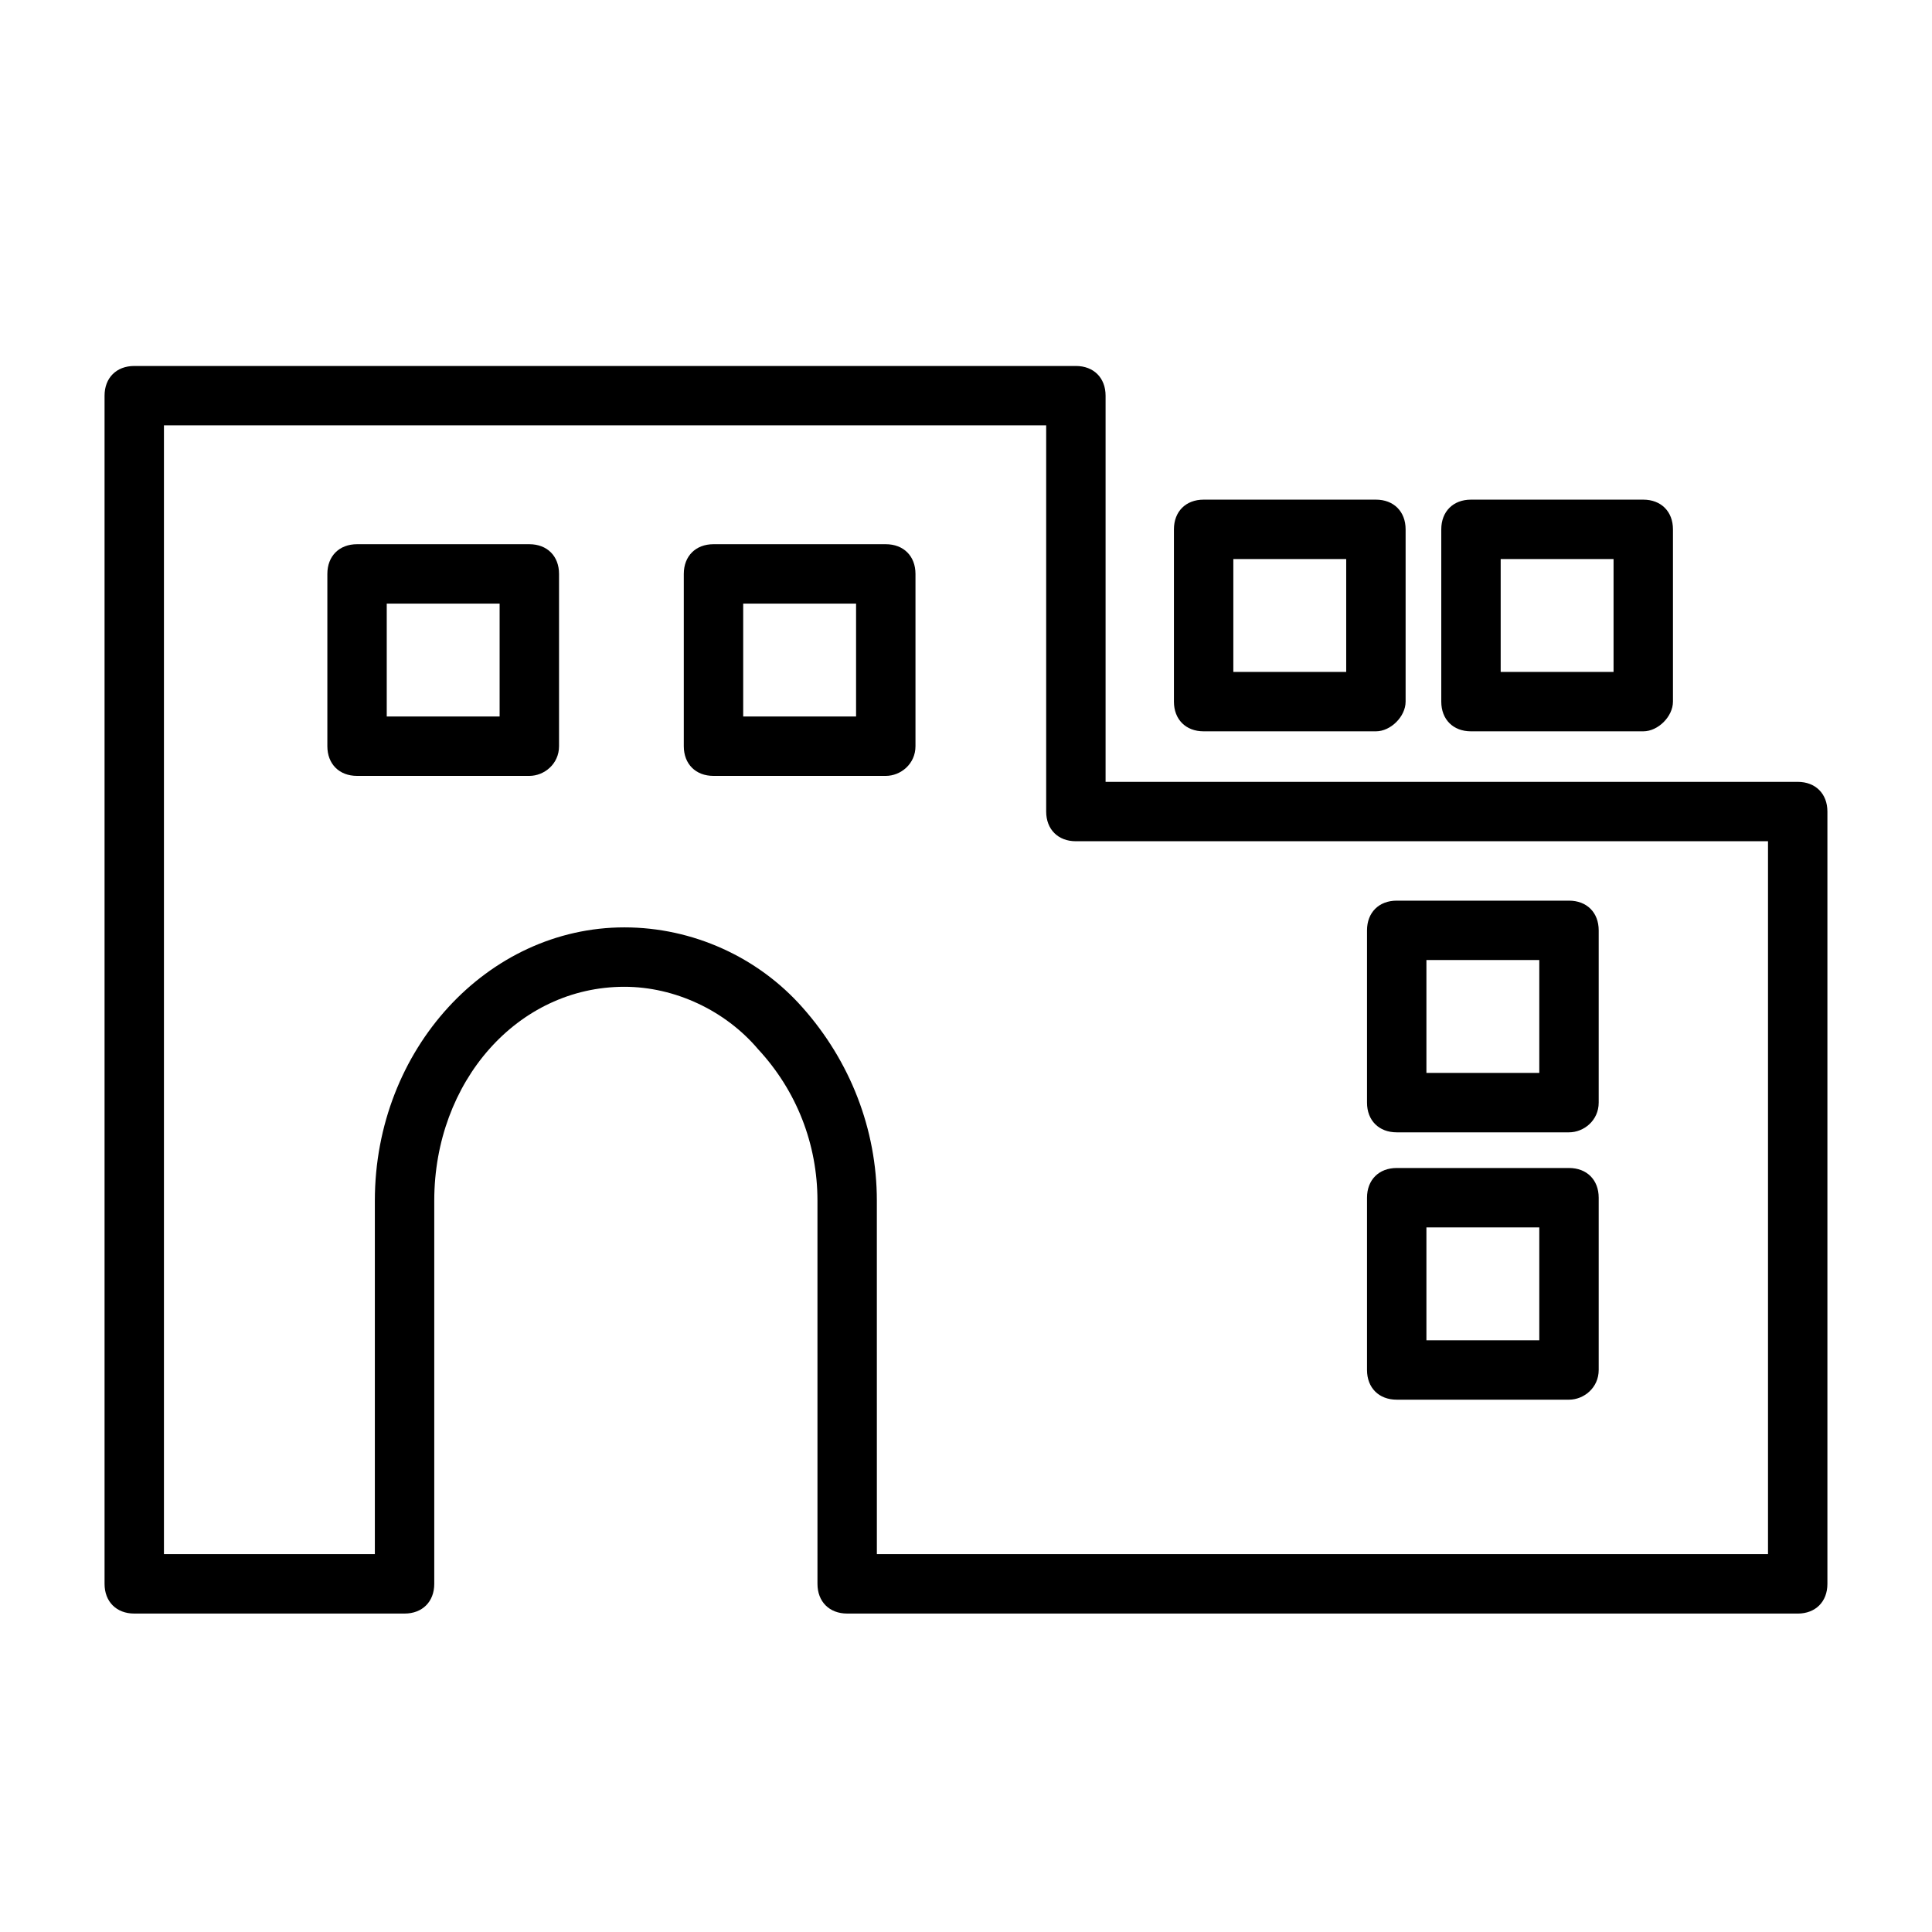
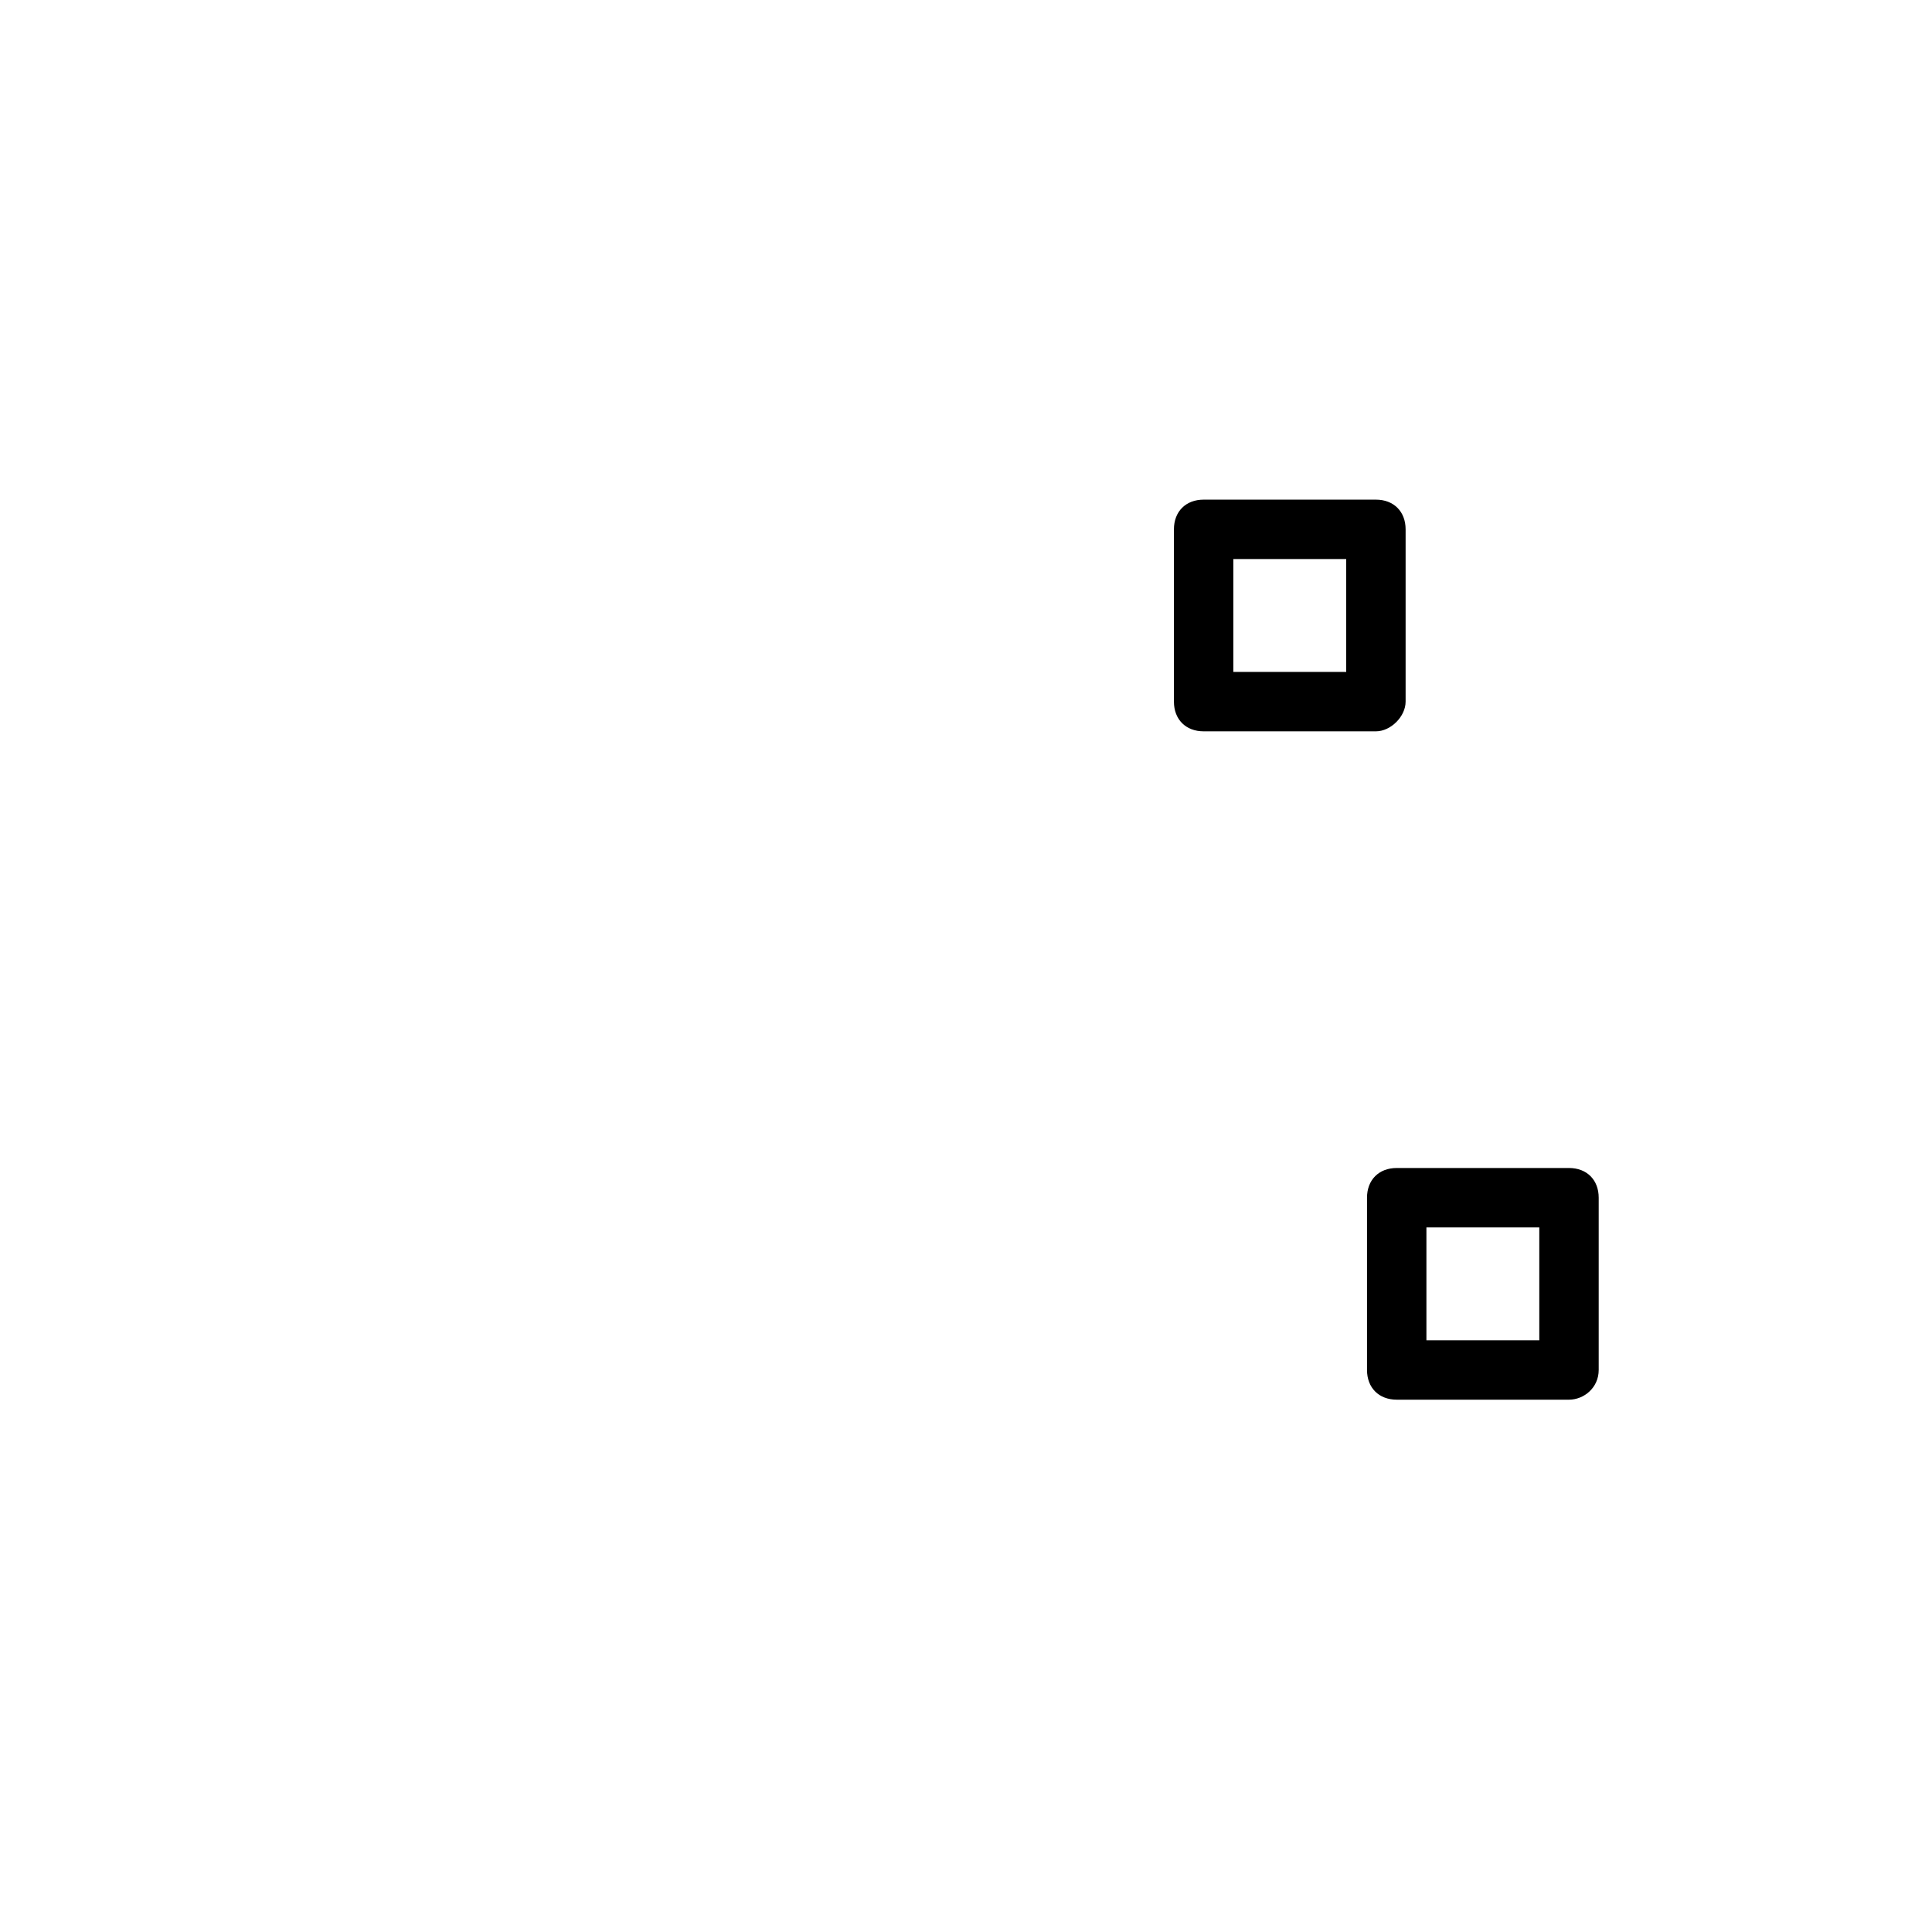
<svg xmlns="http://www.w3.org/2000/svg" fill="#000000" width="800px" height="800px" version="1.1" viewBox="144 144 512 512">
  <g>
-     <path d="m620.41 571.61h-251.9c-4.723 0-7.871-3.148-7.871-7.871l-0.004-101.55c0-14.957-5.512-29.125-15.742-40.148-8.66-10.234-22.043-16.531-35.426-16.531-28.34 0-50.383 25.191-50.383 56.68v101.55c0 4.723-3.148 7.871-7.871 7.871h-71.633c-4.723 0-7.871-3.148-7.871-7.871v-314.88c0-4.723 3.148-7.871 7.871-7.871h249.54c4.723 0 7.871 3.148 7.871 7.871v102.34h183.42c4.723 0 7.871 3.148 7.871 7.871v204.67c0.004 4.727-3.148 7.875-7.871 7.875zm-244.03-15.746h236.16v-188.93l-183.42 0.004c-4.723 0-7.871-3.148-7.871-7.871v-102.34l-233.8-0.004v299.14h55.891v-93.676c0-40.148 29.914-72.422 66.125-72.422 18.105 0 35.426 7.871 47.23 21.254 12.594 14.168 19.68 32.273 19.68 51.168z" />
-     <path d="m284.28 349.62h-45.656c-4.723 0-7.871-3.148-7.871-7.871v-45.656c0-4.723 3.148-7.871 7.871-7.871h45.656c4.723 0 7.871 3.148 7.871 7.871v45.656c0 4.723-3.938 7.871-7.871 7.871zm-37.789-15.742h29.914v-29.914h-29.914z" />
-     <path d="m378.74 349.62h-45.656c-4.723 0-7.871-3.148-7.871-7.871v-45.656c0-4.723 3.148-7.871 7.871-7.871h45.656c4.723 0 7.871 3.148 7.871 7.871v45.656c0.004 4.723-3.934 7.871-7.871 7.871zm-37.785-15.742h29.914v-29.914h-29.914z" />
-     <path d="m559.8 444.08h-45.656c-4.723 0-7.871-3.148-7.871-7.871v-45.656c0-4.723 3.148-7.871 7.871-7.871h45.656c4.723 0 7.871 3.148 7.871 7.871v45.656c0 4.723-3.934 7.871-7.871 7.871zm-37.785-15.746h29.914v-29.914h-29.914z" />
    <path d="m559.8 514.93h-45.656c-4.723 0-7.871-3.148-7.871-7.871v-45.656c0-4.723 3.148-7.871 7.871-7.871h45.656c4.723 0 7.871 3.148 7.871 7.871v45.656c0 4.723-3.934 7.871-7.871 7.871zm-37.785-15.742h29.914v-29.914h-29.914z" />
-     <path d="m579.48 337.81h-45.656c-4.723 0-7.871-3.148-7.871-7.871v-45.656c0-4.723 3.148-7.871 7.871-7.871h45.656c4.723 0 7.871 3.148 7.871 7.871v45.656c0 3.938-3.934 7.871-7.871 7.871zm-37.785-15.742h29.914v-29.914h-29.914z" />
    <path d="m508.63 337.81h-45.656c-4.723 0-7.871-3.148-7.871-7.871v-45.656c0-4.723 3.148-7.871 7.871-7.871h45.656c4.723 0 7.871 3.148 7.871 7.871v45.656c0 3.938-3.934 7.871-7.871 7.871zm-37.785-15.742h29.914v-29.914h-29.914z" />
  </g>
</svg>